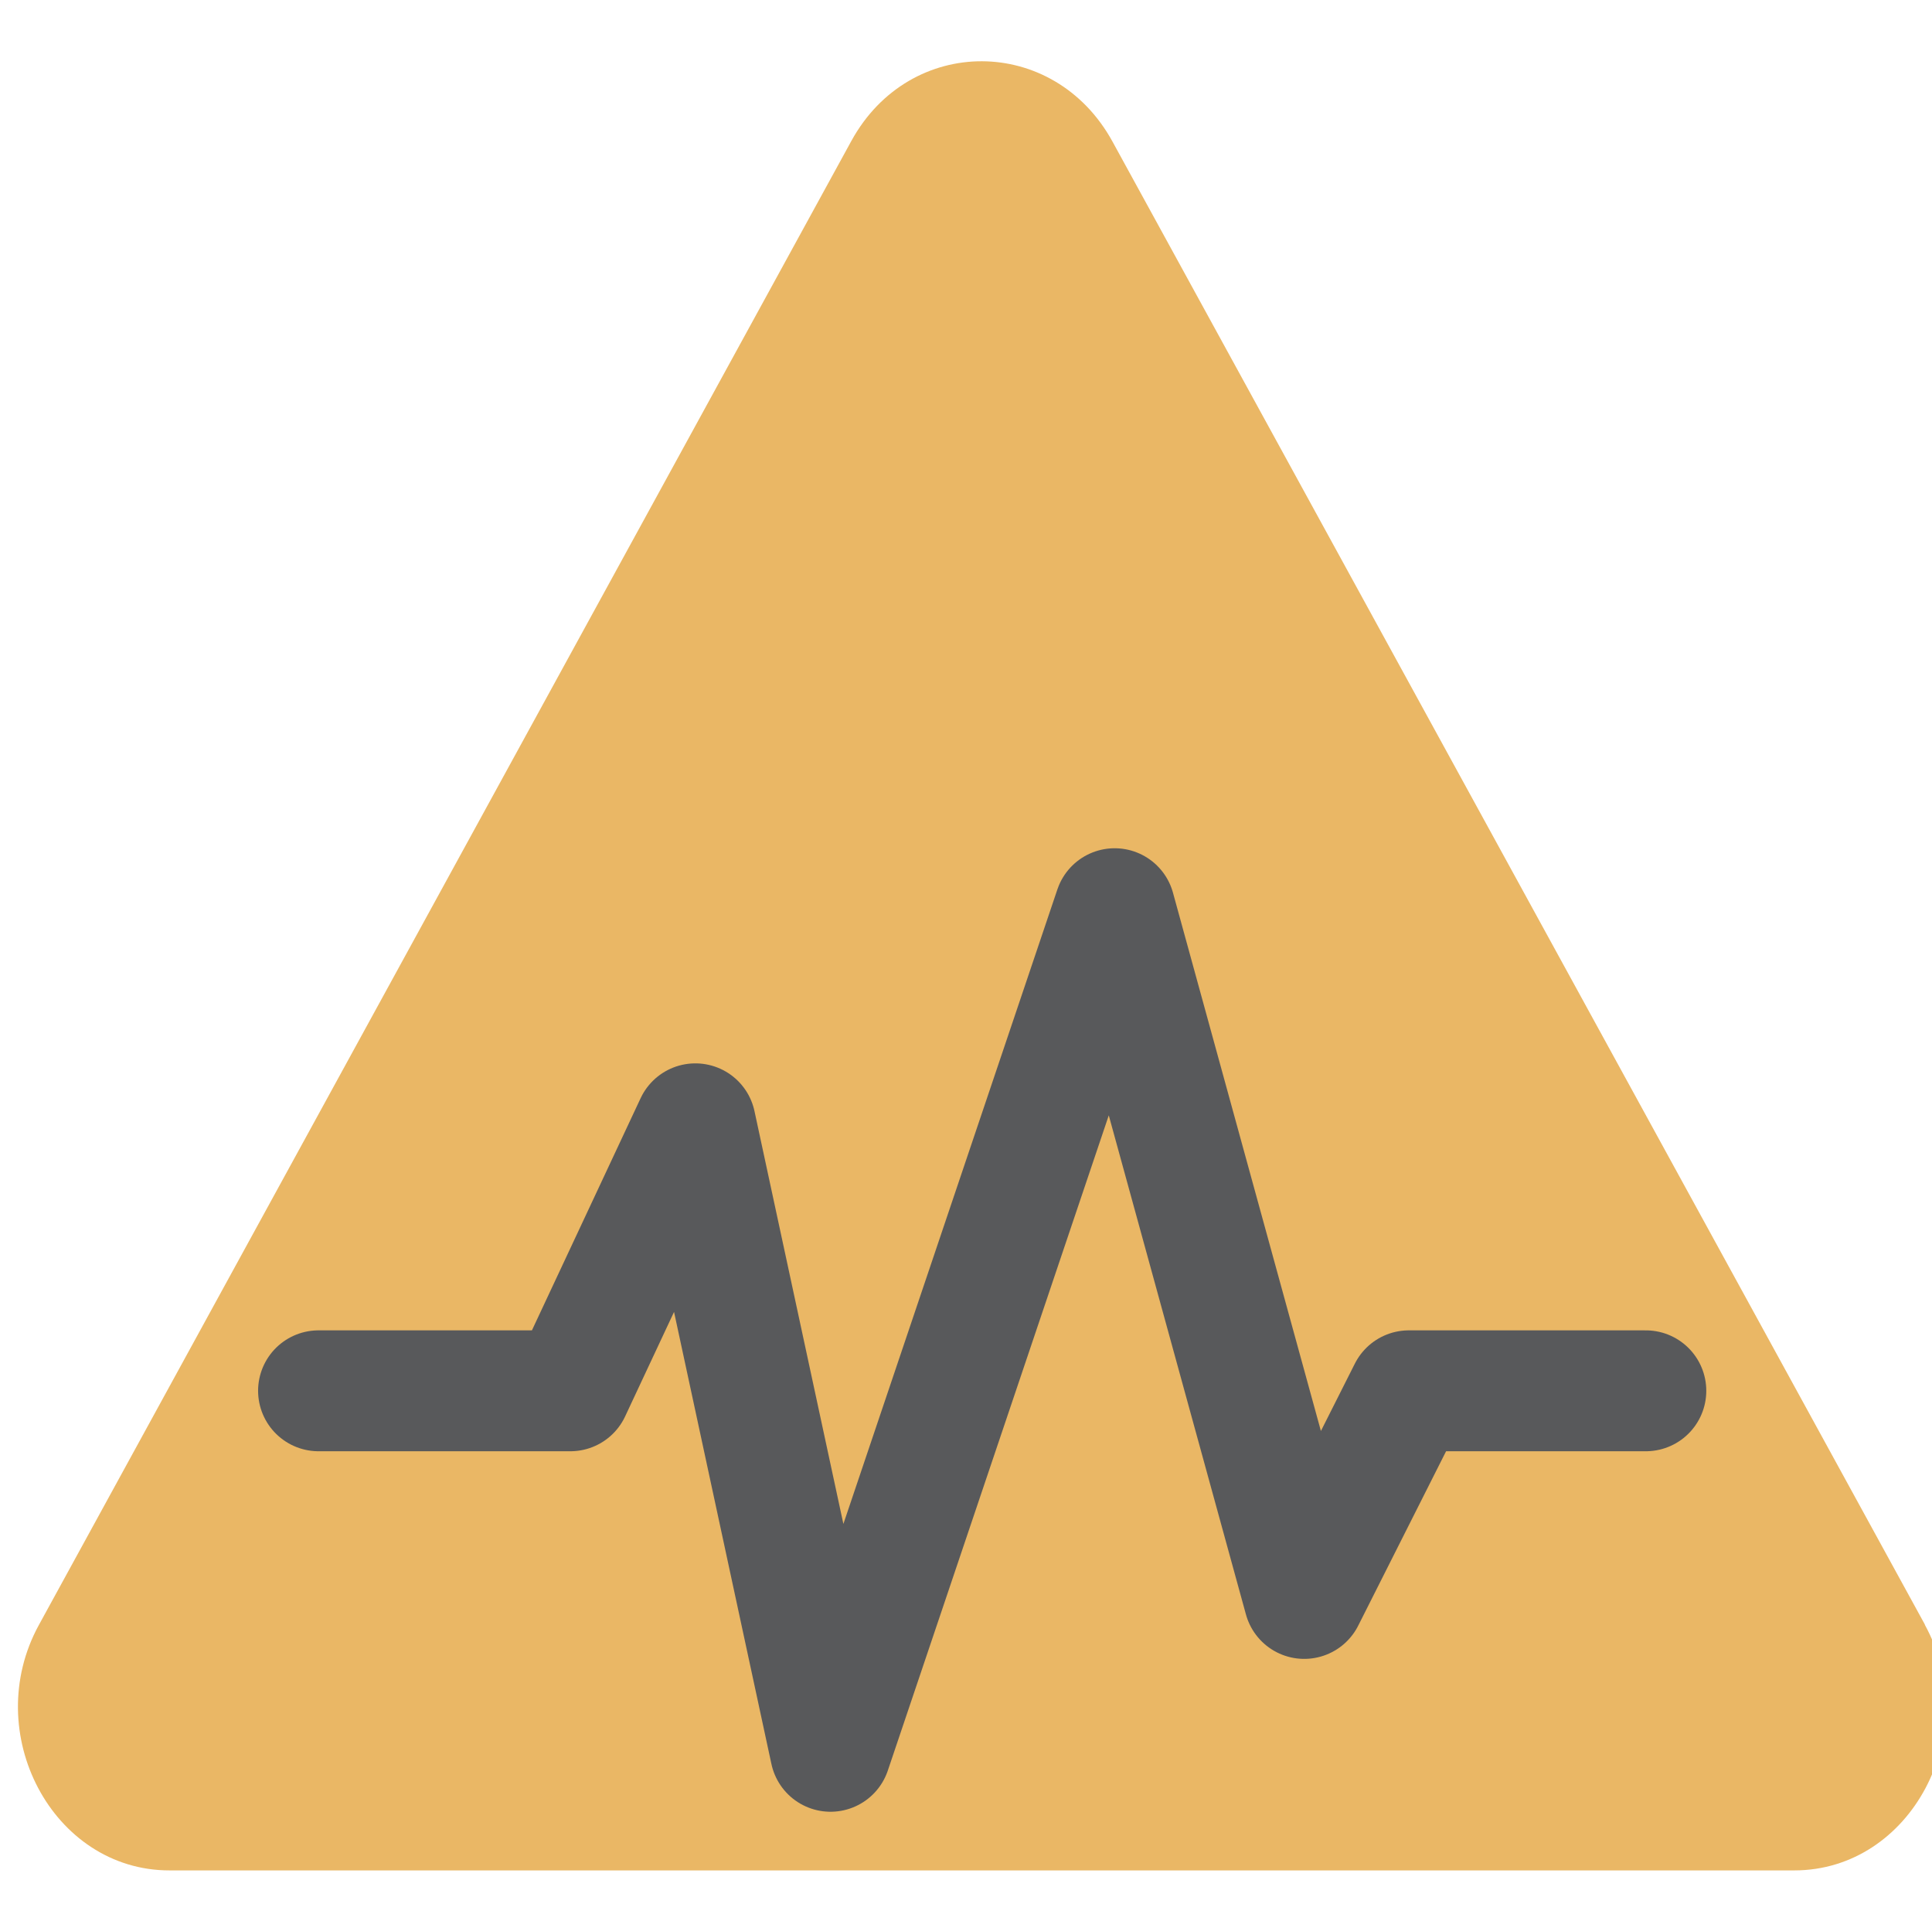
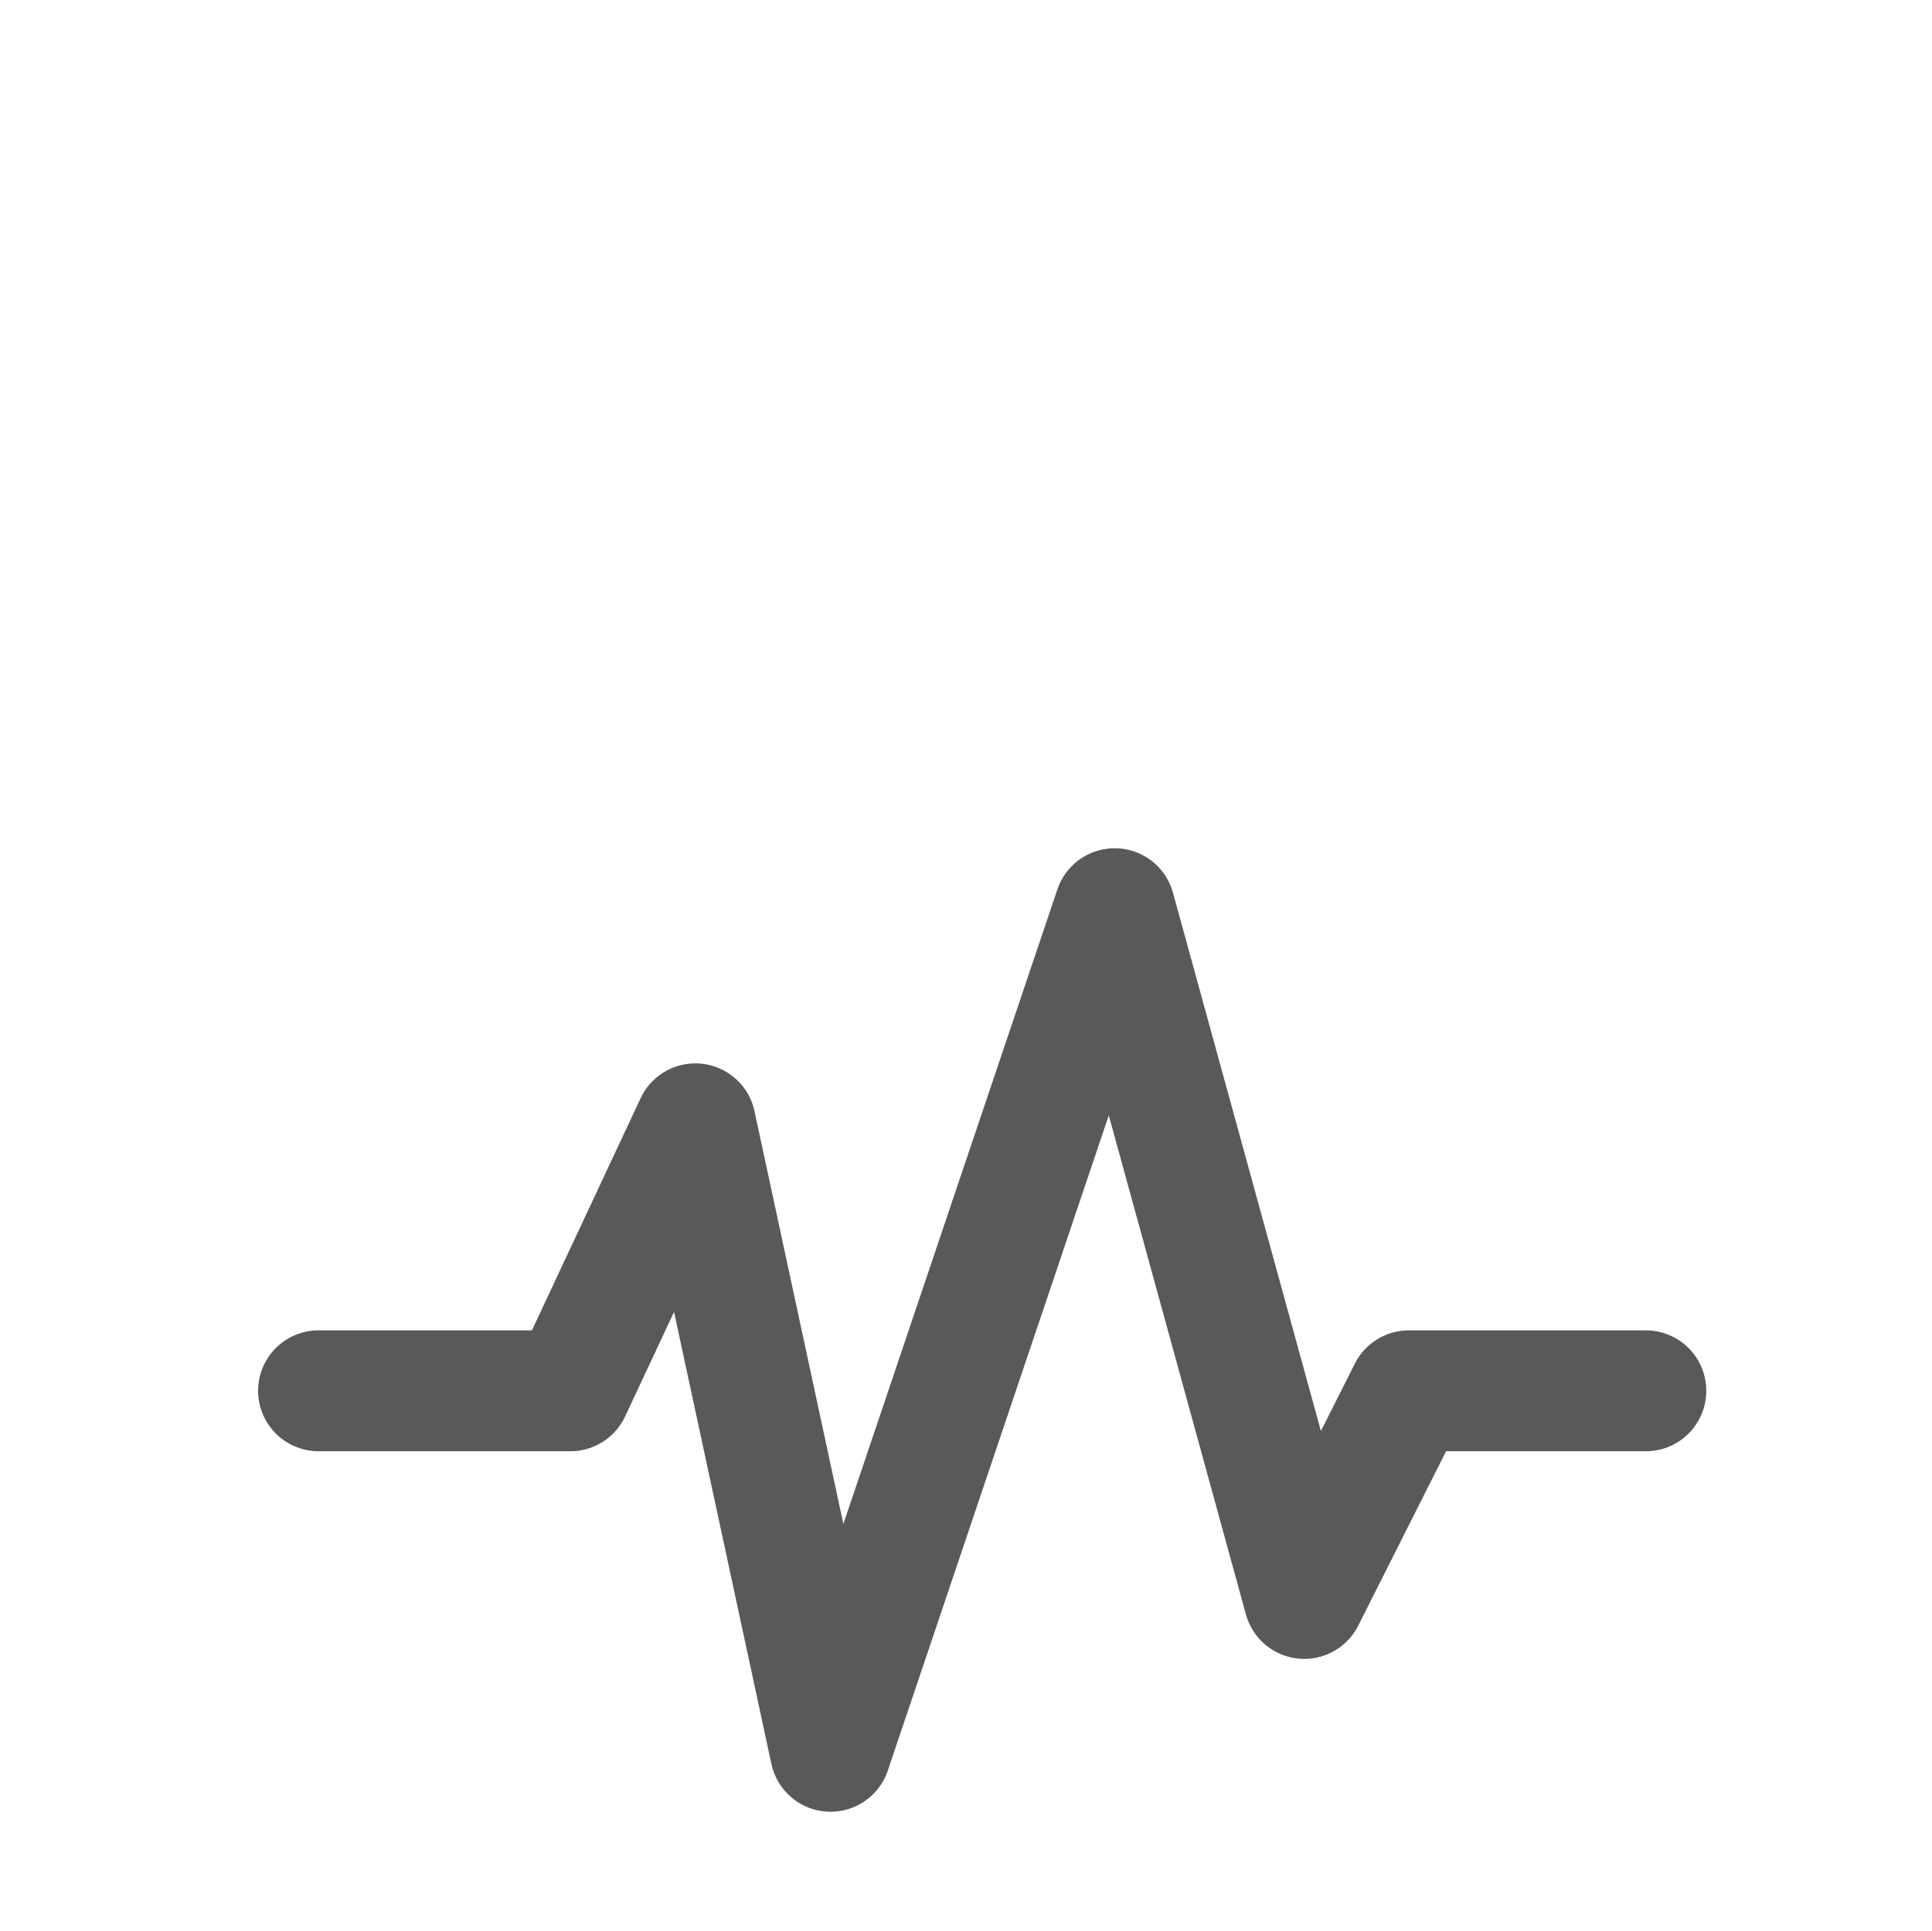
<svg xmlns="http://www.w3.org/2000/svg" xmlns:ns1="http://sodipodi.sourceforge.net/DTD/sodipodi-0.dtd" xmlns:ns2="http://www.inkscape.org/namespaces/inkscape" ns1:docname="Platypus-L-Diagnostic-Invalid.svg" ns2:version="0.92.4 (5da689c313, 2019-01-14)" id="svg8" version="1.1" viewBox="0 0 16.021 16.014" height="16.014" width="16.021">
  <defs id="defs2">
    <ns2:path-effect effect="fill_between_many" id="path-effect3460" is_visible="true" linkedpaths="" allow_transforms="false" />
    <pattern y="0" x="0" height="6" width="6" patternUnits="userSpaceOnUse" id="EMFhbasepattern" />
    <pattern y="0" x="0" height="6" width="6" patternUnits="userSpaceOnUse" id="EMFhbasepattern-5" />
    <ns2:path-effect effect="bspline" id="path-effect6200" is_visible="true" weight="33.333" steps="2" helper_size="0" apply_no_weight="true" apply_with_weight="true" only_selected="false" />
    <ns2:path-effect effect="bspline" id="path-effect6200-7" is_visible="true" weight="33.333" steps="2" helper_size="0" apply_no_weight="true" apply_with_weight="true" only_selected="false" />
  </defs>
  <ns1:namedview id="base" pagecolor="#ffffff" bordercolor="#666666" borderopacity="1.0" ns2:pageopacity="0.0" ns2:pageshadow="2" ns2:zoom="15.839192" ns2:cx="20.182178" ns2:cy="6.5015129" ns2:document-units="mm" ns2:current-layer="g2730" showgrid="false" units="px" ns2:window-width="1920" ns2:window-height="1177" ns2:window-x="-8" ns2:window-y="-8" ns2:window-maximized="1" fit-margin-top="0" fit-margin-left="0" fit-margin-right="0" fit-margin-bottom="0" />
  <g id="g2730" transform="matrix(0.936,0,0,0.936,-526.169,-4.772)">
    <g id="g2724">
-       <path style="fill:#eab765;stroke-width:1.069" ns2:connector-curvature="0" d="M 579.2,19.493 572.002,6.352 c -0.518,-0.944 -1.795,-0.95 -2.313,-0.005 l -7.198,13.149 c -0.523,0.955 0.121,2.175 1.156,2.175 h 14.396 c 1.036,0 1.68,-1.222 1.156,-2.177 z" id="path2687" ns1:nodetypes="ccccsscc" />
      <polyline style="fill:none;fill-rule:evenodd;stroke:#58595b;stroke-width:1.002;stroke-linecap:round;stroke-linejoin:round;stroke-miterlimit:1;stroke-dasharray:none;stroke-opacity:1" points="2.5,10.5 4.587,10.5 5.623,8.287 6.743,13.488 9.098,6.504 10.669,12.221 11.536,10.5 13.5,10.5" stroke-miterlimit="1" id="polyline2673" transform="matrix(1.069,0,0,1.069,562.296,6.197)" />
    </g>
  </g>
</svg>